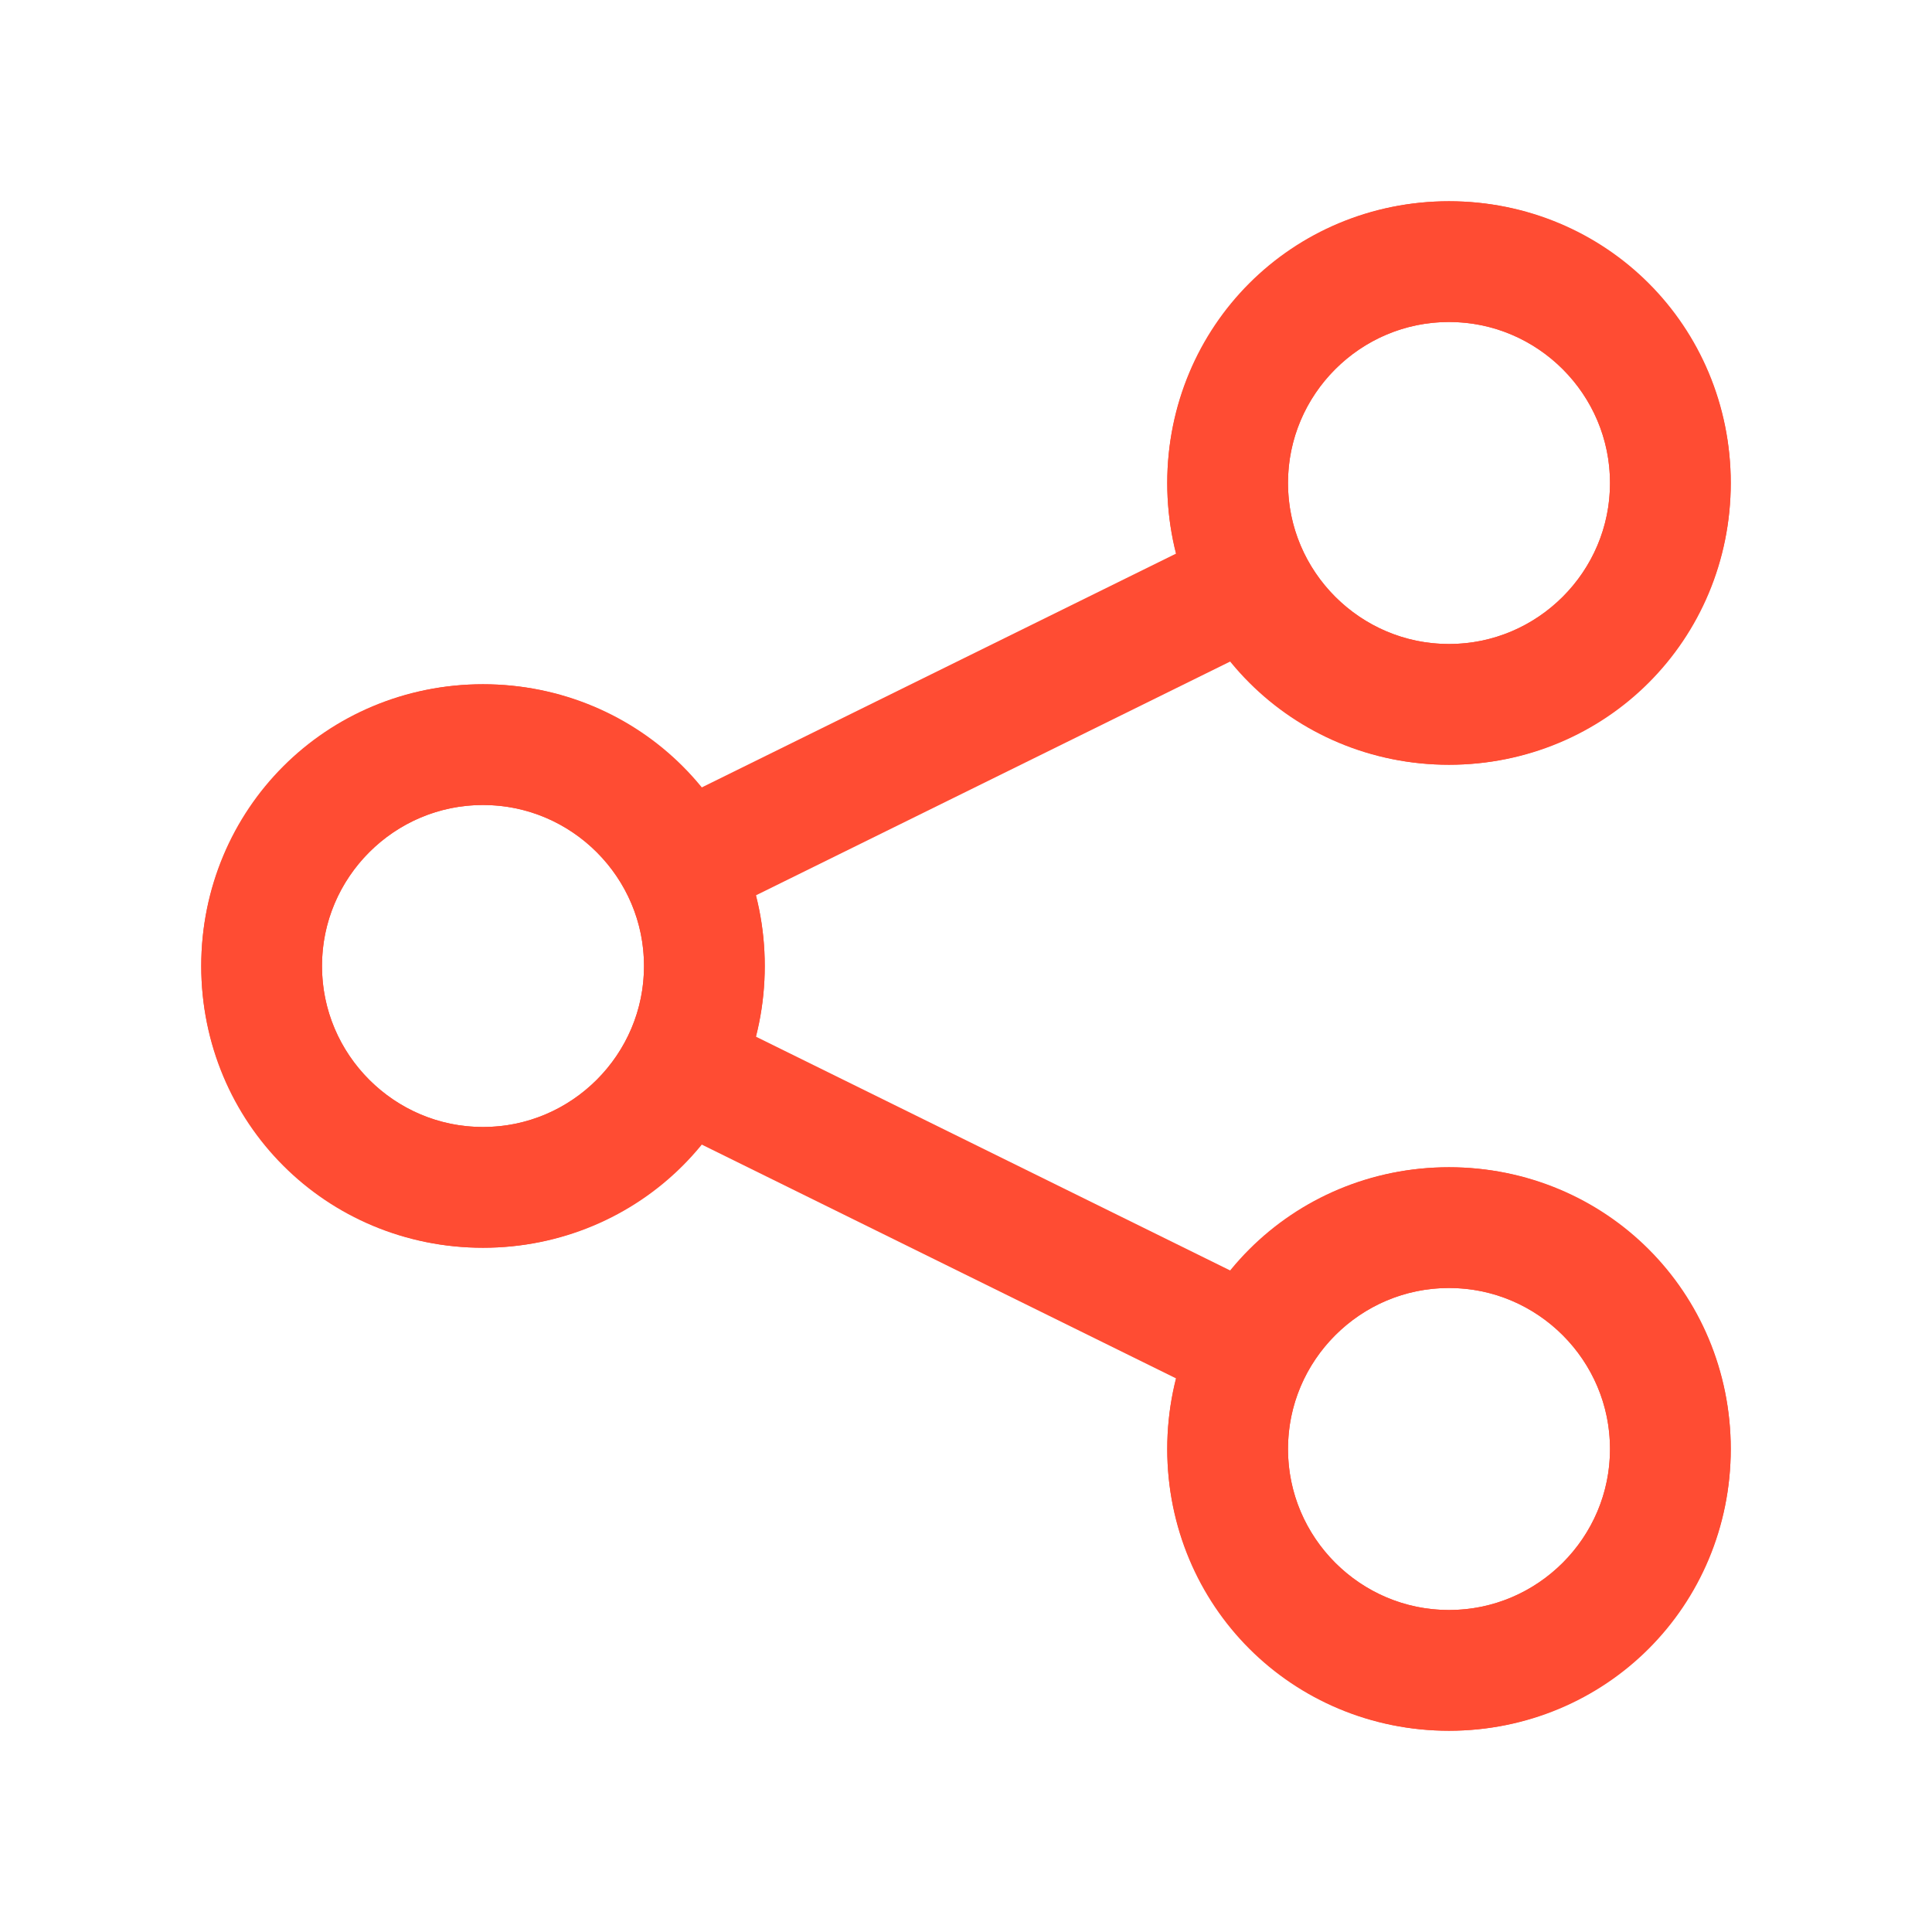
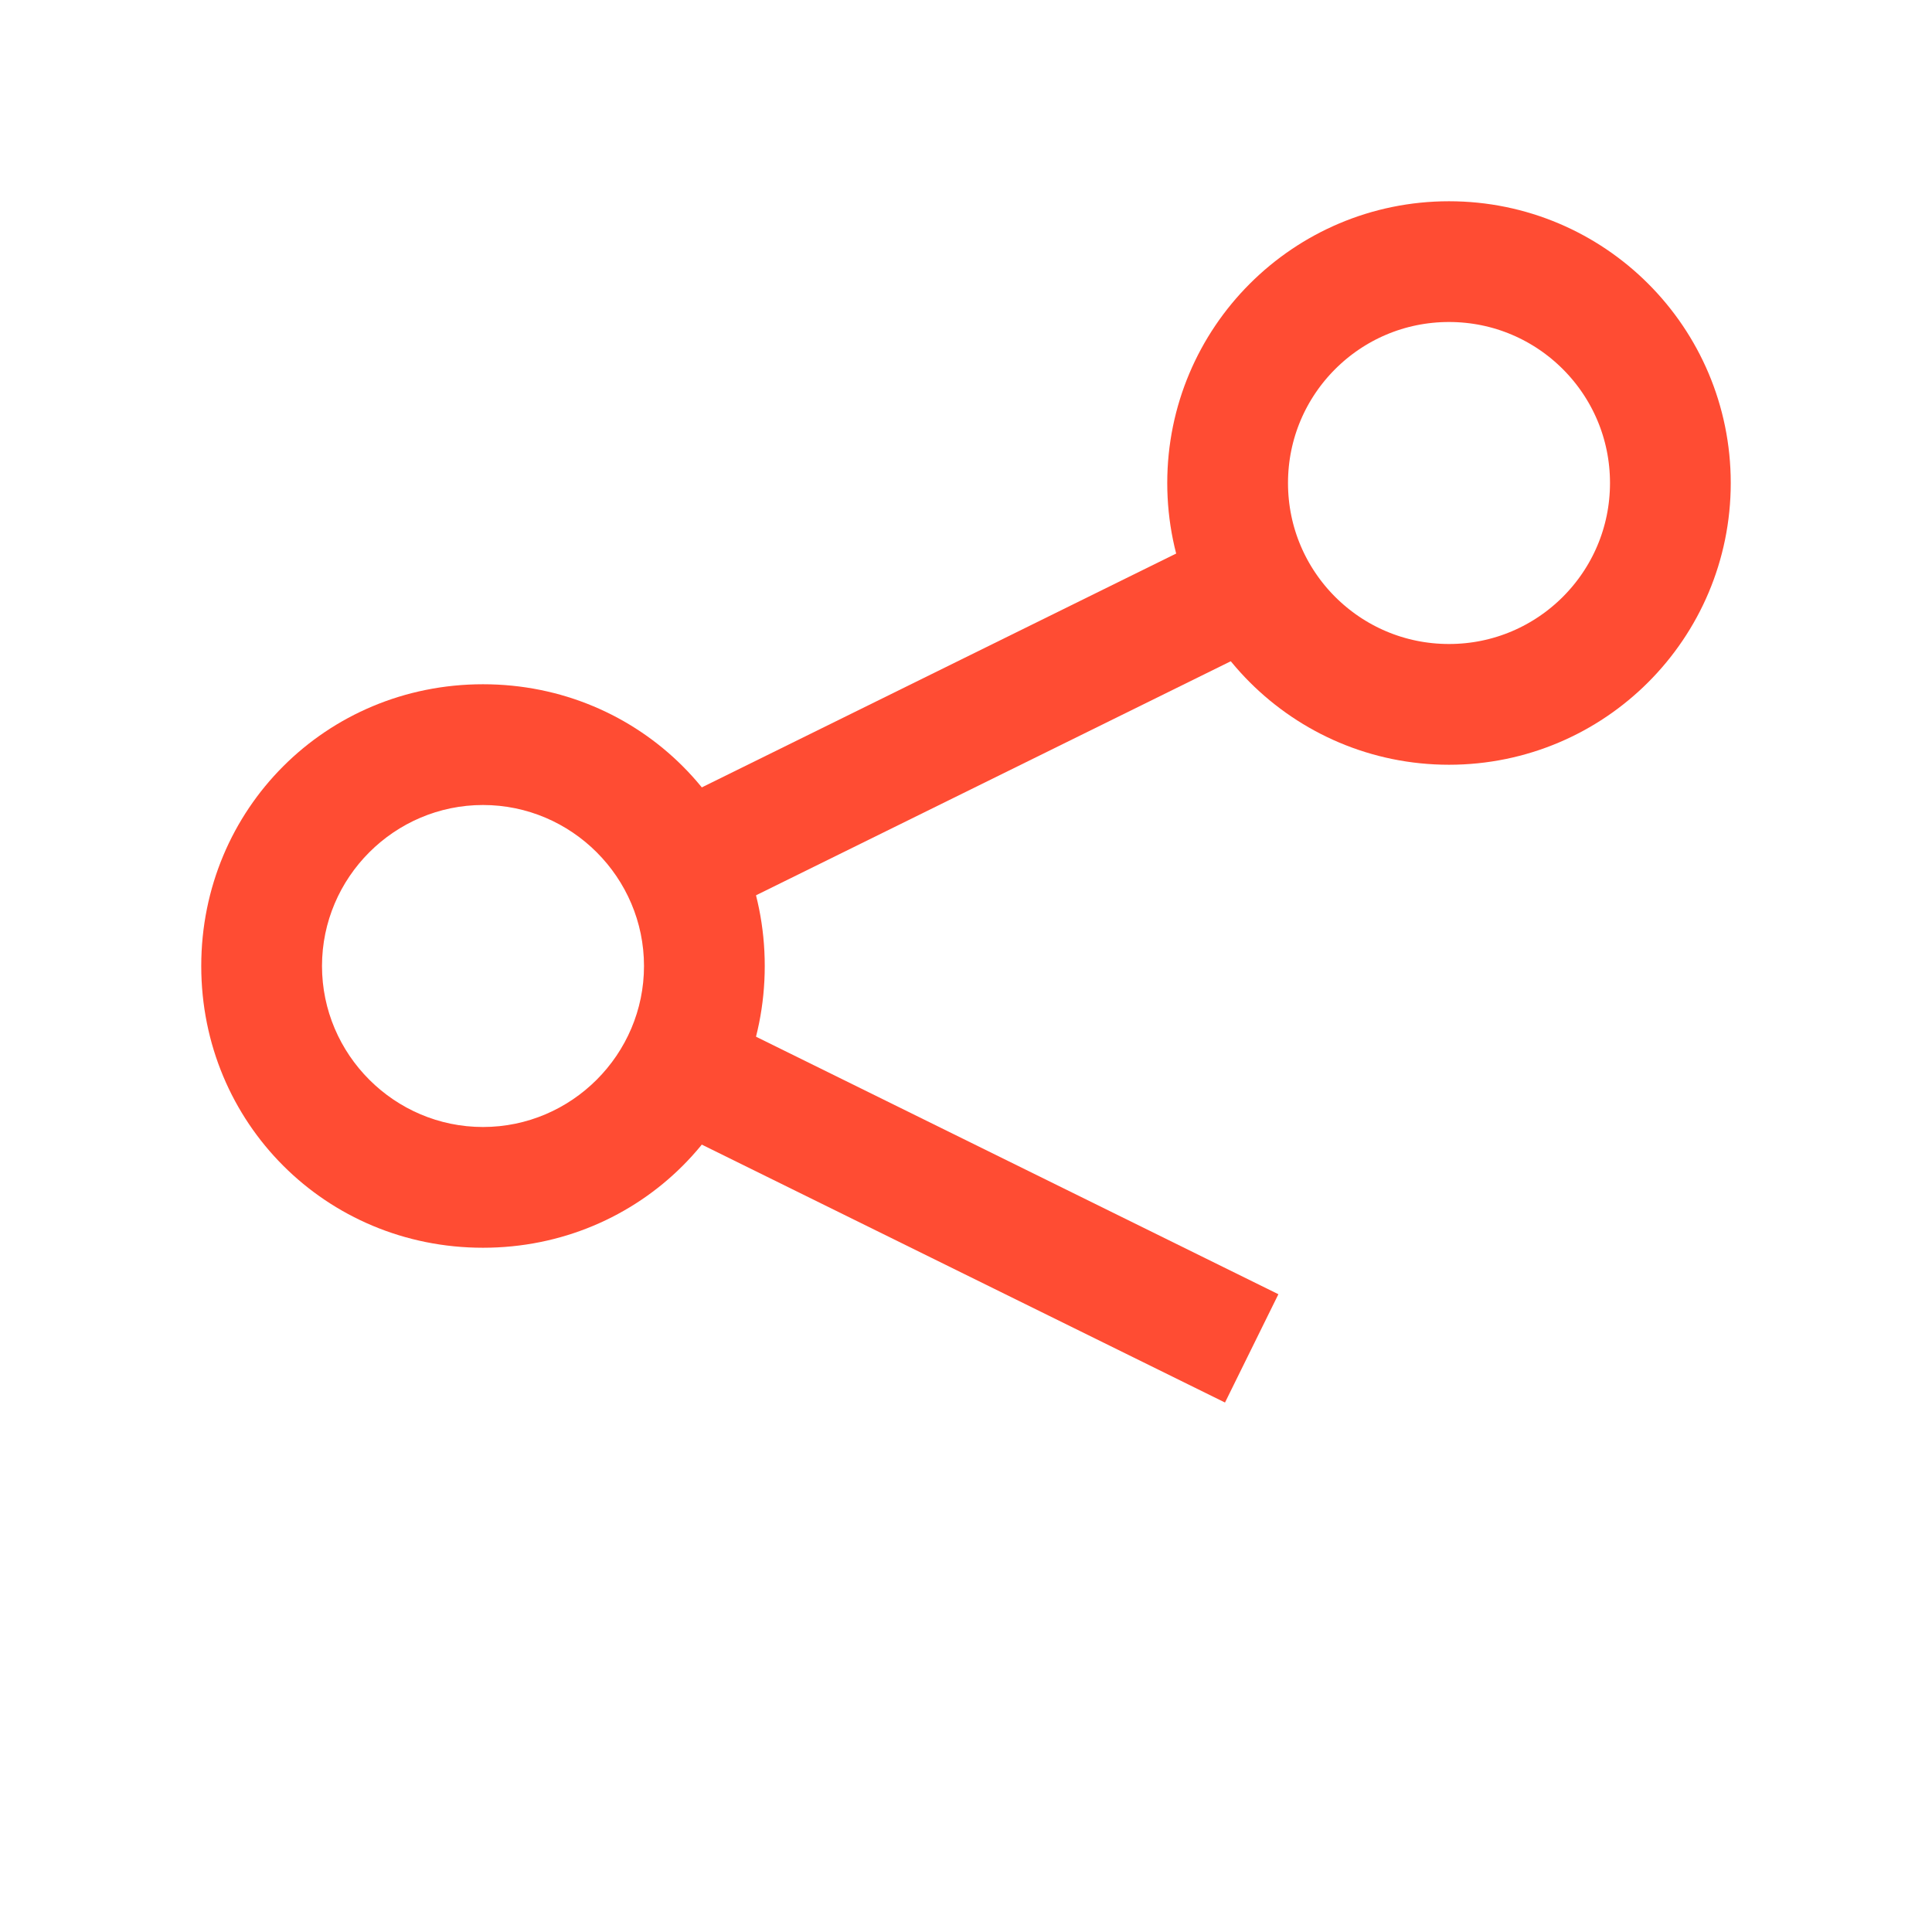
<svg xmlns="http://www.w3.org/2000/svg" width="48" height="48" viewBox="0 0 48 48" fill="none">
  <path d="M12 31C8.1 31 5 27.9 5 24C5 20.1 8.1 17 12 17C15.9 17 19 20.1 19 24C19 27.9 15.9 31 12 31ZM12 20C9.8 20 8 21.8 8 24C8 26.2 9.8 28 12 28C14.2 28 16 26.2 16 24C16 21.8 14.2 20 12 20Z" fill="#FF4C33" />
-   <path d="M36 19C32.1 19 29 15.9 29 12C29 8.1 32.1 5 36 5C39.9 5 43 8.1 43 12C43 15.9 39.9 19 36 19ZM36 8C33.8 8 32 9.8 32 12C32 14.2 33.8 16 36 16C38.2 16 40 14.2 40 12C40 9.8 38.2 8 36 8Z" fill="#FF4C33" />
-   <path d="M36 43C32.1 43 29 39.9 29 36C29 32.1 32.1 29 36 29C39.9 29 43 32.1 43 36C43 39.9 39.9 43 36 43ZM36 32C33.8 32 32 33.8 32 36C32 38.2 33.8 40 36 40C38.2 40 40 38.2 40 36C40 33.8 38.2 32 36 32Z" fill="#FF4C33" />
-   <path d="M12 29.5C15.038 29.5 17.5 27.038 17.5 24C17.5 20.962 15.038 18.5 12 18.5C8.962 18.5 6.5 20.962 6.5 24C6.5 27.038 8.962 29.5 12 29.5Z" stroke="#FF4C33" stroke-width="3" stroke-miterlimit="10" />
  <path d="M36 17.5C39.038 17.5 41.5 15.038 41.5 12C41.5 8.962 39.038 6.5 36 6.5C32.962 6.5 30.5 8.962 30.5 12C30.5 15.038 32.962 17.5 36 17.5Z" stroke="#FF4C33" stroke-width="3" stroke-miterlimit="10" />
-   <path d="M36 41.5C39.038 41.5 41.5 39.038 41.5 36C41.5 32.962 39.038 30.5 36 30.5C32.962 30.5 30.5 32.962 30.5 36C30.5 39.038 32.962 41.5 36 41.5Z" stroke="#FF4C33" stroke-width="3" stroke-miterlimit="10" />
  <path d="M16.898 21.5L31.098 14.5" stroke="#FF4C33" stroke-width="3" stroke-miterlimit="10" />
  <path d="M16.898 26.5L31.098 33.5" stroke="#FF4C33" stroke-width="3" stroke-miterlimit="10" />
</svg>